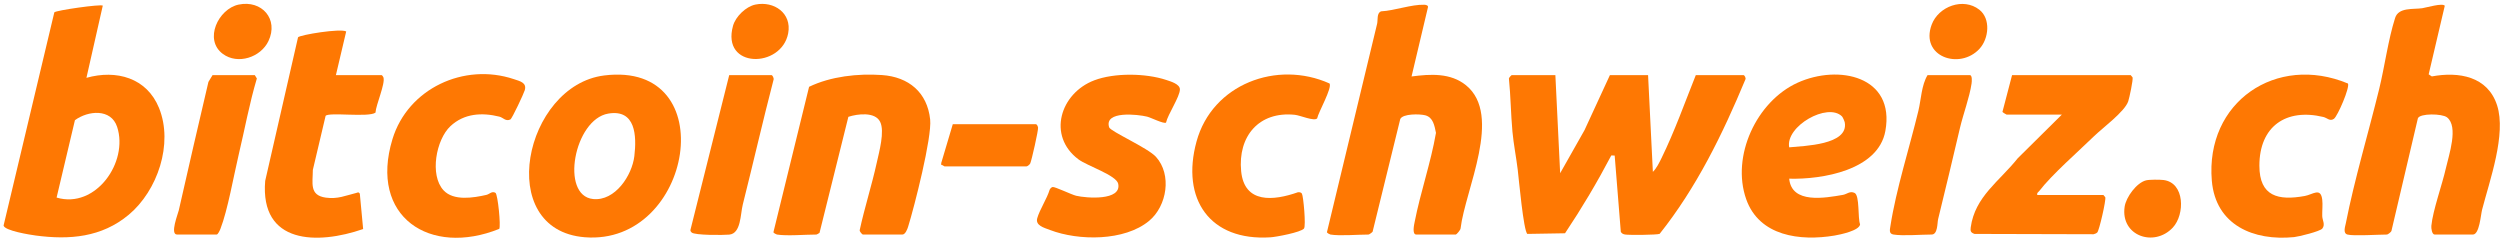
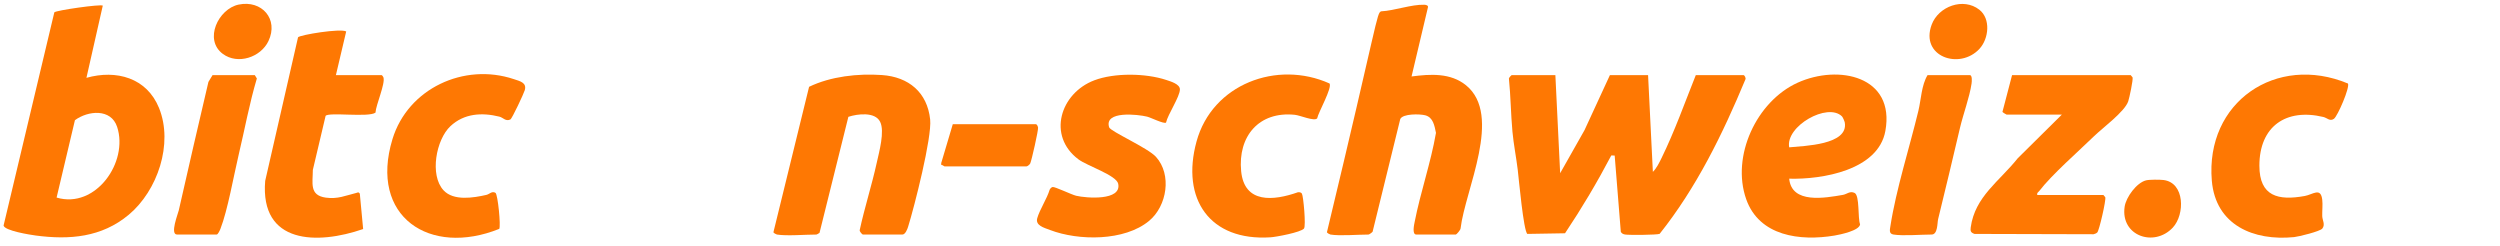
<svg xmlns="http://www.w3.org/2000/svg" width="213" height="21" viewBox="0 0 213 21" fill="none">
  <path d="M132.518 6.4L132.925 14.758L135.001 11.088L137.164 6.4H140.416L140.824 14.642C141.126 14.362 141.381 13.84 141.563 13.467C142.683 11.178 143.537 8.765 144.482 6.4H148.547C148.628 6.4 148.782 6.655 148.703 6.779C146.773 11.415 144.541 15.985 141.402 19.923C141.189 20.02 138.767 20.039 138.445 19.979C138.29 19.95 138.172 19.893 138.093 19.751L137.57 13.25L137.28 13.247C136.085 15.523 134.769 17.737 133.34 19.875L130.133 19.929C129.806 19.713 129.399 15.199 129.313 14.48C129.188 13.44 128.955 12.254 128.86 11.218C128.723 9.713 128.711 8.189 128.559 6.685C128.573 6.601 128.775 6.4 128.801 6.4H132.518H132.518Z" fill="#FE7803" />
  <path d="M8.757 0.48L7.364 6.631C9.908 5.918 12.506 6.619 13.553 9.21C14.783 12.25 13.423 16.251 10.965 18.3C8.66 20.221 5.927 20.451 3.039 20.066C2.579 20.005 0.389 19.66 0.305 19.215L4.628 1.053C4.75 0.883 8.606 0.335 8.757 0.48H8.757ZM4.823 16.833C8.149 17.822 10.968 13.809 9.979 10.809C9.457 9.227 7.505 9.418 6.384 10.239L4.822 16.833H4.823Z" fill="#FE7803" />
-   <path d="M200.003 19.983C199.6 19.871 199.809 19.307 199.863 19.029C200.609 15.25 201.786 11.342 202.704 7.591C203.172 5.681 203.473 3.374 204.066 1.522C204.36 0.605 205.617 0.813 206.379 0.699C206.701 0.652 208.131 0.227 208.295 0.492L206.923 6.333L207.191 6.511C209.493 6.082 211.956 6.501 212.754 8.979C213.545 11.437 212.124 15.356 211.474 17.866C211.357 18.319 211.25 19.983 210.689 19.983H207.436C207.2 19.983 207.131 19.452 207.151 19.241C207.279 17.915 208.075 15.735 208.392 14.321C208.64 13.219 209.49 10.78 208.484 9.996C208.069 9.673 206.172 9.644 206.004 10.078L203.752 19.668C203.722 19.782 203.437 19.983 203.37 19.983C202.655 19.983 200.512 20.124 200.002 19.983H200.003Z" fill="#FE7803" />
-   <path d="M113.353 19.982C113.298 19.974 113.07 19.856 113.054 19.787L117.332 2.019C117.407 1.706 117.282 1.106 117.672 0.966C118.816 0.907 120.239 0.371 121.352 0.404C121.474 0.408 121.725 0.453 121.655 0.647L120.264 6.516C121.861 6.303 123.592 6.195 124.91 7.27C128.045 9.825 124.83 16.169 124.442 19.458C124.441 19.596 124.092 19.983 124.038 19.983H120.669C120.288 19.983 120.486 19.129 120.528 18.912C121.025 16.37 121.902 13.882 122.345 11.322C122.217 10.713 122.112 9.999 121.427 9.822C120.965 9.702 119.52 9.676 119.302 10.142L116.945 19.744C116.898 19.809 116.651 19.983 116.604 19.983C115.693 19.983 114.169 20.117 113.352 19.983L113.353 19.982Z" fill="#FE7803" />
+   <path d="M113.353 19.982C113.298 19.974 113.07 19.856 113.054 19.787C117.407 1.706 117.282 1.106 117.672 0.966C118.816 0.907 120.239 0.371 121.352 0.404C121.474 0.408 121.725 0.453 121.655 0.647L120.264 6.516C121.861 6.303 123.592 6.195 124.91 7.27C128.045 9.825 124.83 16.169 124.442 19.458C124.441 19.596 124.092 19.983 124.038 19.983H120.669C120.288 19.983 120.486 19.129 120.528 18.912C121.025 16.37 121.902 13.882 122.345 11.322C122.217 10.713 122.112 9.999 121.427 9.822C120.965 9.702 119.52 9.676 119.302 10.142L116.945 19.744C116.898 19.809 116.651 19.983 116.604 19.983C115.693 19.983 114.169 20.117 113.352 19.983L113.353 19.982Z" fill="#FE7803" />
  <path d="M66.195 19.983C66.145 19.974 65.908 19.856 65.895 19.788L68.934 7.396C70.784 6.504 73.103 6.251 75.144 6.394C77.421 6.553 79.007 7.871 79.25 10.184C79.41 11.708 77.907 17.596 77.373 19.313C77.309 19.52 77.138 19.983 76.882 19.983H73.513C73.472 19.983 73.213 19.723 73.248 19.601C73.664 17.676 74.28 15.776 74.701 13.857C74.905 12.929 75.391 11.202 74.989 10.381C74.562 9.508 73.065 9.697 72.281 9.953L69.824 19.835C69.797 19.87 69.588 19.983 69.564 19.983C68.619 19.983 67.046 20.121 66.195 19.983L66.195 19.983Z" fill="#FE7803" />
-   <path d="M51.473 6.43C61.675 5.152 59.039 20.954 49.819 20.213C42.069 19.59 44.672 7.282 51.473 6.43ZM51.819 9.679C48.921 10.175 47.708 16.665 50.527 16.957C52.408 17.152 53.853 14.944 54.047 13.299C54.251 11.576 54.165 9.277 51.819 9.679V9.679Z" fill="#FE7803" />
  <path d="M152.439 15.224C152.645 17.394 155.495 16.865 157.015 16.604C157.363 16.544 157.616 16.241 158.014 16.44C158.456 16.662 158.271 18.597 158.479 19.11C158.429 19.646 156.793 19.987 156.3 20.07C153.37 20.56 149.887 20.126 148.775 16.968C147.487 13.308 149.651 8.644 153.148 7.051C156.645 5.459 161.485 6.49 160.632 11.165C160.022 14.509 155.232 15.302 152.438 15.224H152.439ZM156.936 9.915C155.716 8.709 152.111 10.748 152.438 12.553C153.674 12.427 157.515 12.36 157.174 10.434C157.156 10.33 157.005 9.984 156.935 9.915L156.936 9.915Z" fill="#FE7803" />
  <path d="M173.578 16.616H179.211L179.372 16.809C179.446 17.047 178.852 19.647 178.687 19.806C178.603 19.888 178.484 19.927 178.373 19.957L168.229 19.93C167.91 19.819 167.863 19.697 167.906 19.373C168.262 16.747 170.366 15.433 171.904 13.492L175.668 9.766H170.964C170.938 9.766 170.635 9.578 170.608 9.534L171.428 6.4H181.534L181.695 6.592C181.756 6.788 181.423 8.342 181.326 8.631C181.031 9.512 179.139 10.896 178.394 11.621C177.07 12.909 174.805 14.89 173.75 16.267C173.661 16.384 173.526 16.413 173.577 16.616H173.578Z" fill="#FE7803" />
  <path d="M99.344 10.449C99.151 10.572 98.058 10.018 97.733 9.938C96.947 9.745 94.05 9.416 94.499 10.847C94.609 11.197 97.793 12.597 98.488 13.363C99.858 14.875 99.434 17.549 97.902 18.819C95.806 20.557 91.902 20.528 89.463 19.596C88.941 19.397 88.196 19.211 88.374 18.587C88.579 17.864 89.207 16.919 89.432 16.16C89.487 16.062 89.569 15.961 89.68 15.933C89.861 15.888 91.287 16.582 91.687 16.678C92.54 16.882 95.577 17.13 95.271 15.656C95.12 14.934 92.624 14.131 91.885 13.578C89.204 11.572 90.33 7.942 93.236 6.842C94.955 6.192 97.619 6.234 99.355 6.809C99.744 6.938 100.527 7.162 100.528 7.616C100.531 8.23 99.496 9.755 99.344 10.449H99.344Z" fill="#FE7803" />
  <path d="M28.619 6.4H32.511C32.551 6.4 32.648 6.53 32.669 6.593C32.841 7.127 32.033 8.919 31.991 9.596C31.412 10.027 27.974 9.532 27.741 9.875L26.654 14.477C26.65 15.597 26.339 16.641 27.758 16.838C28.778 16.979 29.435 16.664 30.359 16.437C30.5 16.402 30.536 16.332 30.656 16.496L30.94 19.514C27.046 20.862 22.146 20.822 22.594 15.412L25.393 3.177C25.566 2.969 29.02 2.402 29.496 2.68L28.619 6.4H28.619Z" fill="#FE7803" />
  <path d="M42.538 19.499C36.63 21.883 31.422 18.476 33.438 11.855C34.752 7.546 39.534 5.319 43.782 6.743C44.289 6.913 44.894 7.035 44.713 7.678C44.633 7.961 43.627 10.107 43.486 10.176C43.089 10.373 42.865 10.017 42.556 9.94C41.062 9.568 39.538 9.659 38.374 10.752C37.158 11.893 36.586 14.914 37.79 16.214C38.646 17.139 40.336 16.856 41.442 16.604C41.703 16.545 41.916 16.249 42.217 16.432C42.419 16.583 42.681 19.266 42.537 19.498L42.538 19.499Z" fill="#FE7803" />
  <path d="M200.043 7.113C200.235 7.417 199.164 9.909 198.847 10.125C198.499 10.363 198.286 10.047 197.945 9.965C194.754 9.203 192.497 10.779 192.5 14.12C192.501 16.741 194.119 17.108 196.367 16.698C197.063 16.57 197.73 15.931 197.856 17.02C197.905 17.443 197.844 17.968 197.855 18.414C197.863 18.759 198.131 19.127 197.864 19.471C197.676 19.713 195.843 20.163 195.459 20.201C192.011 20.546 188.769 19.186 188.447 15.396C187.878 8.688 193.951 4.574 200.043 7.114V7.113Z" fill="#FE7803" />
  <path d="M113.277 7.113C113.516 7.492 112.329 9.553 112.221 10.087C111.968 10.355 110.778 9.828 110.318 9.781C107.25 9.466 105.46 11.623 105.746 14.583C106.015 17.372 108.516 17.108 110.574 16.383C110.702 16.365 110.844 16.379 110.921 16.494C111.048 16.688 111.281 19.255 111.1 19.472C110.832 19.794 108.737 20.188 108.247 20.219C103.066 20.556 100.608 16.951 101.943 12.061C103.276 7.174 108.799 5.096 113.277 7.113H113.277Z" fill="#FE7803" />
  <path d="M18.108 6.4H21.709L21.884 6.685C21.249 8.814 20.854 11.003 20.341 13.16C19.916 14.952 19.402 17.903 18.782 19.496C18.734 19.619 18.572 19.983 18.456 19.983H15.088C14.459 19.983 15.16 18.238 15.232 17.921C16.064 14.271 16.896 10.622 17.758 6.979L18.108 6.401V6.4Z" fill="#FE7803" />
  <path d="M161.324 19.982C160.92 19.916 161.015 19.577 161.064 19.259C161.542 16.153 162.696 12.554 163.445 9.449C163.679 8.477 163.708 7.257 164.227 6.4H167.828C168.052 6.4 168 6.956 167.976 7.127C167.81 8.273 167.264 9.731 166.989 10.901C166.377 13.499 165.765 16.087 165.127 18.675C165.051 18.985 165.107 19.982 164.576 19.982C163.667 19.982 162.14 20.116 161.324 19.982H161.324Z" fill="#FE7803" />
-   <path d="M62.13 6.4H65.73C65.82 6.4 65.955 6.673 65.906 6.797C64.989 10.327 64.176 13.883 63.286 17.424C63.075 18.269 63.139 19.89 62.136 19.989C61.642 20.038 59.185 20.053 58.931 19.809C58.863 19.744 58.813 19.687 58.826 19.587L62.129 6.4H62.13Z" fill="#FE7803" />
  <path d="M88.264 10.579C88.363 10.61 88.425 10.767 88.442 10.873C88.478 11.085 87.901 13.636 87.779 13.918C87.734 14.024 87.535 14.178 87.451 14.178H80.481C80.441 14.178 80.3 14.041 80.196 14.054L80.191 13.896L81.178 10.579H88.264Z" fill="#FE7803" />
  <path d="M182.84 15.367C183.132 15.293 184.007 15.298 184.325 15.336C186.159 15.557 186.165 18.276 185.123 19.39C183.532 21.092 180.652 20.097 181.019 17.61C181.139 16.802 182.032 15.572 182.84 15.367Z" fill="#FE7803" />
  <path d="M168.658 4.153C166.963 5.992 163.571 4.819 164.577 2.105C165.154 0.545 167.274 -0.243 168.64 0.828C169.626 1.6 169.447 3.294 168.657 4.152L168.658 4.153Z" fill="#FE7803" />
  <path d="M20.341 0.39C22.301 -0.017 23.761 1.626 22.872 3.499C22.214 4.884 20.264 5.535 18.987 4.593C17.343 3.381 18.601 0.75 20.341 0.389L20.341 0.39Z" fill="#FE7803" />
-   <path d="M64.362 0.389C65.951 0.065 67.474 1.126 67.154 2.832C66.589 5.844 61.428 5.874 62.454 2.197C62.674 1.41 63.552 0.554 64.362 0.389V0.389Z" fill="#FE7803" />
</svg>